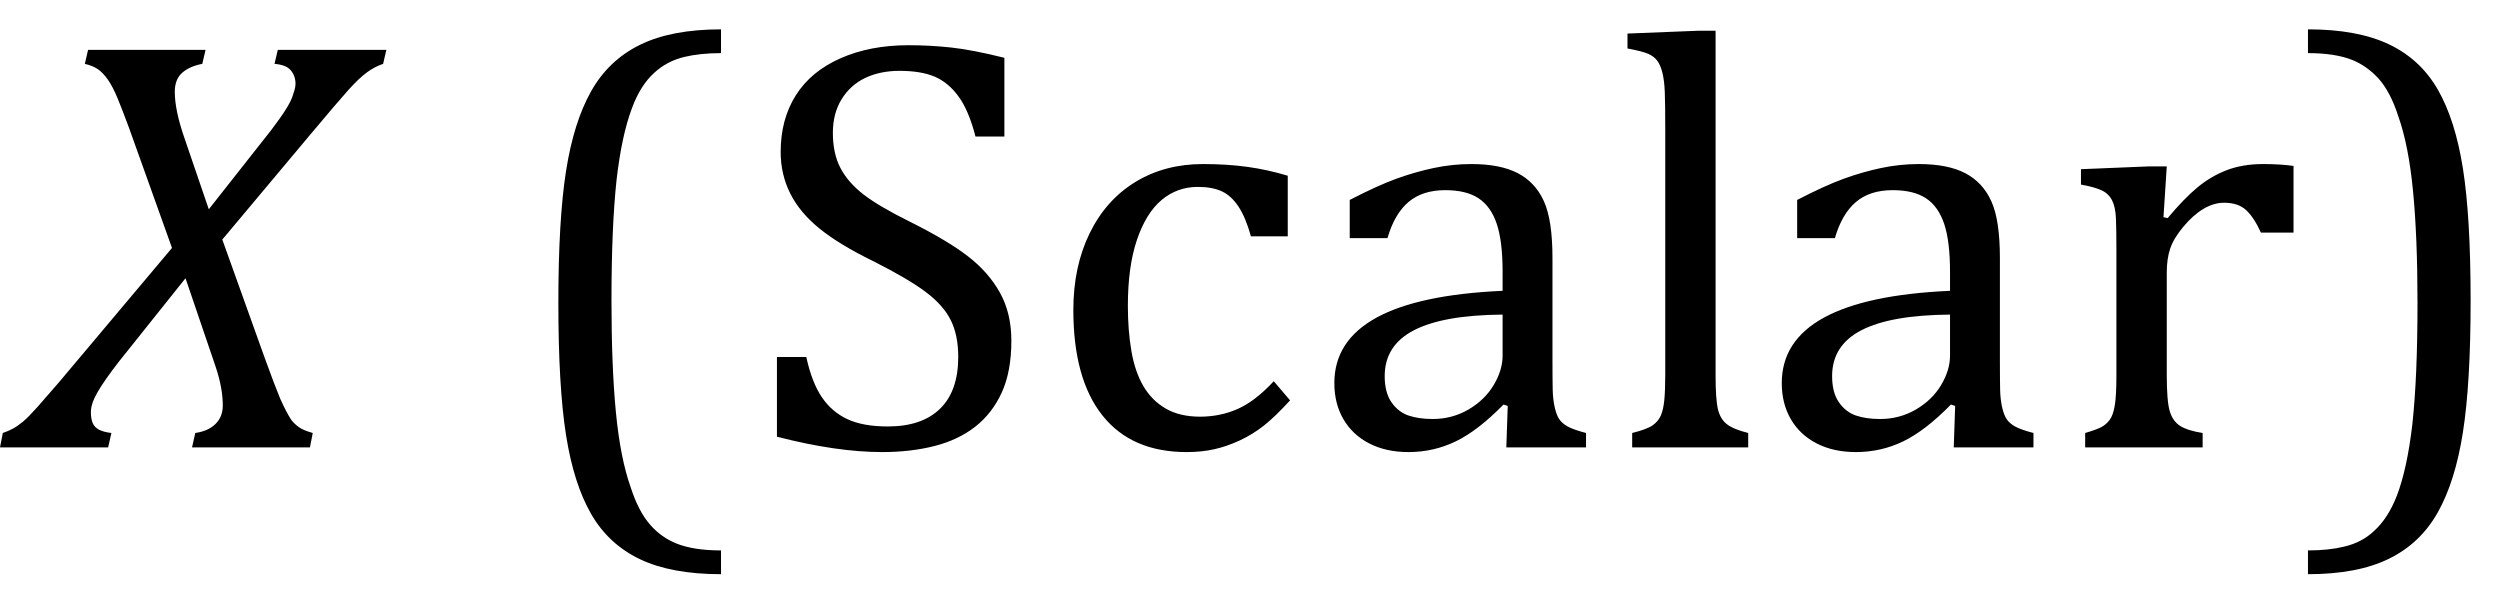
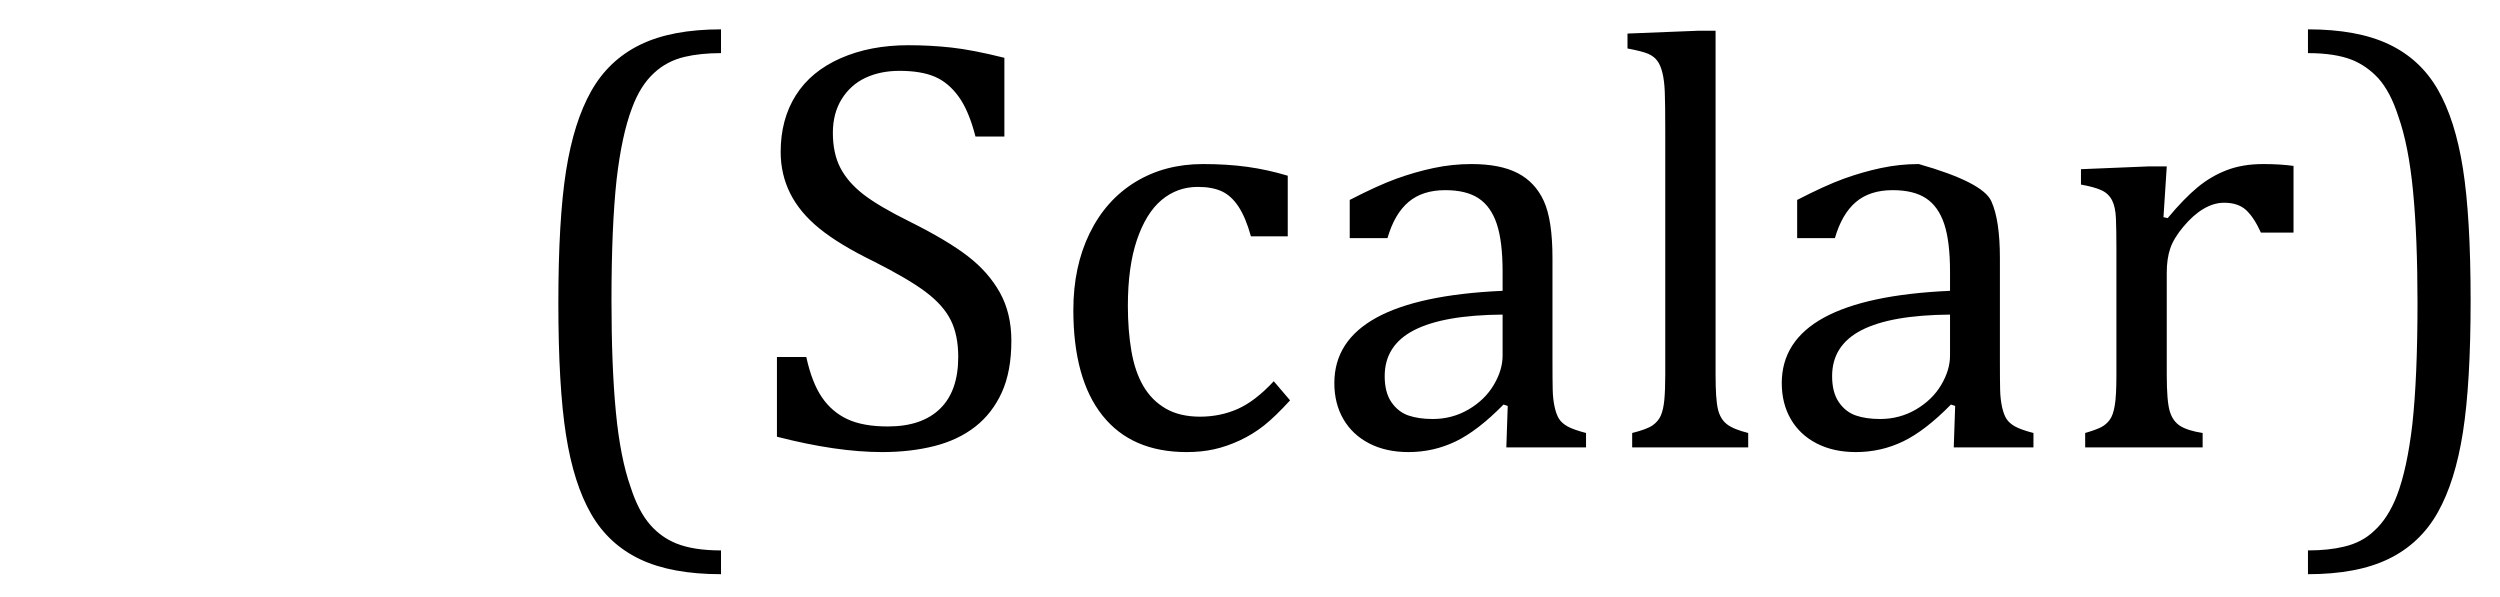
<svg xmlns="http://www.w3.org/2000/svg" stroke-dasharray="none" shape-rendering="auto" font-family="'Dialog'" width="83.813" text-rendering="auto" fill-opacity="1" contentScriptType="text/ecmascript" color-interpolation="auto" color-rendering="auto" preserveAspectRatio="xMidYMid meet" font-size="12" fill="black" stroke="black" image-rendering="auto" stroke-miterlimit="10" zoomAndPan="magnify" version="1.0" stroke-linecap="square" stroke-linejoin="miter" contentStyleType="text/css" font-style="normal" height="20" stroke-width="1" stroke-dashoffset="0" font-weight="normal" stroke-opacity="1" y="-5">
  <defs id="genericDefs" />
  <g>
    <g text-rendering="optimizeLegibility" transform="translate(0.641,15)" color-rendering="optimizeQuality" color-interpolation="linearRGB" image-rendering="optimizeQuality">
-       <path d="M6.25 -13.328 L6.141 -12.859 Q5.719 -12.781 5.469 -12.562 Q5.219 -12.344 5.219 -11.922 Q5.219 -11.297 5.547 -10.359 L6.359 -7.984 L8.453 -10.641 Q8.594 -10.828 8.734 -11.023 Q8.875 -11.219 8.992 -11.414 Q9.109 -11.609 9.156 -11.742 Q9.203 -11.875 9.234 -11.984 Q9.266 -12.094 9.266 -12.188 Q9.266 -12.453 9.109 -12.641 Q8.953 -12.828 8.562 -12.859 L8.672 -13.328 L12.312 -13.328 L12.203 -12.859 Q11.922 -12.766 11.656 -12.57 Q11.391 -12.375 11.039 -11.984 Q10.688 -11.594 9.719 -10.438 L6.812 -6.969 L8.234 -3 Q8.562 -2.094 8.75 -1.641 Q8.969 -1.156 9.125 -0.922 Q9.25 -0.766 9.391 -0.672 Q9.516 -0.578 9.844 -0.484 L9.75 0 L5.797 0 L5.906 -0.484 Q6.344 -0.547 6.586 -0.789 Q6.828 -1.031 6.828 -1.406 Q6.828 -1.984 6.594 -2.688 L5.578 -5.672 L3.344 -2.875 Q2.859 -2.25 2.633 -1.859 Q2.406 -1.469 2.406 -1.188 Q2.406 -0.953 2.469 -0.812 Q2.531 -0.672 2.68 -0.594 Q2.828 -0.516 3.094 -0.484 L2.984 0 L-0.641 0 L-0.547 -0.484 Q-0.359 -0.547 -0.203 -0.633 Q-0.047 -0.719 0.133 -0.867 Q0.312 -1.016 0.617 -1.359 Q0.922 -1.703 1.312 -2.156 L5.125 -6.688 L3.688 -10.703 Q3.469 -11.297 3.305 -11.695 Q3.141 -12.094 2.977 -12.328 Q2.812 -12.562 2.641 -12.68 Q2.469 -12.797 2.203 -12.859 L2.312 -13.328 L6.25 -13.328 Z" stroke="none" />
-     </g>
+       </g>
    <g text-rendering="optimizeLegibility" transform="translate(12.953,15)" color-rendering="optimizeQuality" color-interpolation="linearRGB" image-rendering="optimizeQuality">
-       <path d="M11.219 4.25 Q9.562 4.25 8.508 3.75 Q7.453 3.25 6.867 2.234 Q6.281 1.219 6.023 -0.414 Q5.766 -2.047 5.766 -4.844 Q5.766 -7.625 6.023 -9.266 Q6.281 -10.906 6.867 -11.945 Q7.453 -12.984 8.508 -13.5 Q9.562 -14.016 11.219 -14.016 L11.219 -13.219 Q10.531 -13.219 10 -13.094 Q9.406 -12.953 8.984 -12.562 Q8.516 -12.141 8.234 -11.375 Q7.891 -10.469 7.719 -8.984 Q7.547 -7.406 7.547 -4.922 Q7.547 -2.719 7.695 -1.18 Q7.844 0.359 8.188 1.328 Q8.453 2.156 8.859 2.609 Q9.219 3.016 9.719 3.219 Q10.297 3.453 11.219 3.453 L11.219 4.25 ZM14.078 -3.031 Q14.266 -2.172 14.602 -1.68 Q14.938 -1.188 15.461 -0.945 Q15.984 -0.703 16.812 -0.703 Q17.953 -0.703 18.562 -1.297 Q19.172 -1.891 19.172 -3.031 Q19.172 -3.766 18.922 -4.266 Q18.672 -4.766 18.094 -5.203 Q17.516 -5.641 16.344 -6.234 Q15.188 -6.797 14.523 -7.336 Q13.859 -7.875 13.539 -8.516 Q13.219 -9.156 13.219 -9.906 Q13.219 -11 13.727 -11.805 Q14.234 -12.609 15.227 -13.047 Q16.219 -13.484 17.5 -13.484 Q18.234 -13.484 18.945 -13.406 Q19.656 -13.328 20.719 -13.062 L20.719 -10.422 L19.75 -10.422 Q19.531 -11.281 19.188 -11.758 Q18.844 -12.234 18.383 -12.43 Q17.922 -12.625 17.203 -12.625 Q16.562 -12.625 16.062 -12.391 Q15.562 -12.156 15.266 -11.68 Q14.969 -11.203 14.969 -10.547 Q14.969 -9.859 15.219 -9.375 Q15.469 -8.891 15.992 -8.484 Q16.516 -8.078 17.562 -7.562 Q18.812 -6.938 19.5 -6.406 Q20.188 -5.875 20.57 -5.188 Q20.953 -4.5 20.953 -3.578 Q20.953 -2.547 20.633 -1.844 Q20.312 -1.141 19.742 -0.695 Q19.172 -0.25 18.375 -0.047 Q17.578 0.156 16.625 0.156 Q15.094 0.156 13.094 -0.359 L13.094 -3.031 L14.078 -3.031 ZM30.219 -9.109 L30.219 -7.078 L28.984 -7.078 Q28.812 -7.703 28.57 -8.07 Q28.328 -8.438 28.008 -8.586 Q27.688 -8.734 27.203 -8.734 Q26.516 -8.734 25.992 -8.297 Q25.469 -7.859 25.164 -6.961 Q24.859 -6.062 24.859 -4.75 Q24.859 -3.922 24.977 -3.234 Q25.094 -2.547 25.375 -2.062 Q25.656 -1.578 26.125 -1.305 Q26.594 -1.031 27.281 -1.031 Q27.953 -1.031 28.539 -1.289 Q29.125 -1.547 29.75 -2.219 L30.297 -1.578 Q29.797 -1.031 29.422 -0.734 Q29.047 -0.438 28.609 -0.234 Q28.172 -0.031 27.75 0.062 Q27.328 0.156 26.828 0.156 Q24.984 0.156 24.008 -1.07 Q23.031 -2.297 23.031 -4.609 Q23.031 -6.062 23.578 -7.18 Q24.125 -8.297 25.109 -8.898 Q26.094 -9.5 27.375 -9.5 Q28.188 -9.5 28.867 -9.406 Q29.547 -9.312 30.219 -9.109 ZM37.594 -1.391 L37.453 -1.438 Q36.594 -0.562 35.852 -0.203 Q35.109 0.156 34.266 0.156 Q33.516 0.156 32.953 -0.133 Q32.391 -0.422 32.086 -0.945 Q31.781 -1.469 31.781 -2.156 Q31.781 -3.578 33.195 -4.352 Q34.609 -5.125 37.422 -5.25 L37.422 -5.891 Q37.422 -6.906 37.227 -7.492 Q37.031 -8.078 36.617 -8.352 Q36.203 -8.625 35.5 -8.625 Q34.734 -8.625 34.266 -8.227 Q33.797 -7.828 33.562 -7.016 L32.297 -7.016 L32.297 -8.297 Q33.234 -8.781 33.859 -9.008 Q34.484 -9.234 35.109 -9.367 Q35.734 -9.5 36.375 -9.5 Q37.344 -9.5 37.93 -9.195 Q38.516 -8.891 38.805 -8.258 Q39.094 -7.625 39.094 -6.344 L39.094 -2.938 Q39.094 -2.219 39.102 -1.922 Q39.109 -1.625 39.164 -1.367 Q39.219 -1.109 39.312 -0.961 Q39.406 -0.812 39.602 -0.703 Q39.797 -0.594 40.219 -0.484 L40.219 0 L37.547 0 L37.594 -1.391 ZM37.422 -4.453 Q35.438 -4.438 34.453 -3.93 Q33.469 -3.422 33.469 -2.391 Q33.469 -1.844 33.695 -1.516 Q33.922 -1.188 34.266 -1.07 Q34.609 -0.953 35.078 -0.953 Q35.734 -0.953 36.281 -1.273 Q36.828 -1.594 37.125 -2.094 Q37.422 -2.594 37.422 -3.078 L37.422 -4.453 ZM44.562 -2.438 Q44.562 -1.609 44.641 -1.281 Q44.719 -0.953 44.938 -0.781 Q45.156 -0.609 45.656 -0.484 L45.656 0 L41.766 0 L41.766 -0.484 Q42.266 -0.609 42.453 -0.742 Q42.641 -0.875 42.727 -1.07 Q42.812 -1.266 42.844 -1.594 Q42.875 -1.922 42.875 -2.438 L42.875 -10.609 Q42.875 -11.547 42.859 -11.922 Q42.844 -12.297 42.781 -12.555 Q42.719 -12.812 42.609 -12.961 Q42.5 -13.109 42.305 -13.195 Q42.109 -13.281 41.609 -13.375 L41.609 -13.875 L43.969 -13.969 L44.562 -13.969 L44.562 -2.438 ZM52.594 -1.391 L52.453 -1.438 Q51.594 -0.562 50.852 -0.203 Q50.109 0.156 49.266 0.156 Q48.516 0.156 47.953 -0.133 Q47.391 -0.422 47.086 -0.945 Q46.781 -1.469 46.781 -2.156 Q46.781 -3.578 48.195 -4.352 Q49.609 -5.125 52.422 -5.25 L52.422 -5.891 Q52.422 -6.906 52.227 -7.492 Q52.031 -8.078 51.617 -8.352 Q51.203 -8.625 50.5 -8.625 Q49.734 -8.625 49.266 -8.227 Q48.797 -7.828 48.562 -7.016 L47.297 -7.016 L47.297 -8.297 Q48.234 -8.781 48.859 -9.008 Q49.484 -9.234 50.109 -9.367 Q50.734 -9.5 51.375 -9.5 Q52.344 -9.5 52.93 -9.195 Q53.516 -8.891 53.805 -8.258 Q54.094 -7.625 54.094 -6.344 L54.094 -2.938 Q54.094 -2.219 54.102 -1.922 Q54.109 -1.625 54.164 -1.367 Q54.219 -1.109 54.312 -0.961 Q54.406 -0.812 54.602 -0.703 Q54.797 -0.594 55.219 -0.484 L55.219 0 L52.547 0 L52.594 -1.391 ZM52.422 -4.453 Q50.438 -4.438 49.453 -3.93 Q48.469 -3.422 48.469 -2.391 Q48.469 -1.844 48.695 -1.516 Q48.922 -1.188 49.266 -1.07 Q49.609 -0.953 50.078 -0.953 Q50.734 -0.953 51.281 -1.273 Q51.828 -1.594 52.125 -2.094 Q52.422 -2.594 52.422 -3.078 L52.422 -4.453 ZM59.578 -7.719 L59.719 -7.688 Q60.266 -8.344 60.719 -8.719 Q61.172 -9.094 61.703 -9.297 Q62.234 -9.5 62.922 -9.5 Q63.484 -9.5 63.938 -9.438 L63.938 -7.203 L62.844 -7.203 Q62.609 -7.719 62.344 -7.961 Q62.078 -8.203 61.609 -8.203 Q61.266 -8.203 60.922 -8 Q60.578 -7.797 60.25 -7.406 Q59.922 -7.016 59.805 -6.672 Q59.688 -6.328 59.688 -5.859 L59.688 -2.438 Q59.688 -1.547 59.789 -1.211 Q59.891 -0.875 60.141 -0.719 Q60.391 -0.562 60.891 -0.484 L60.891 0 L56.953 0 L56.953 -0.484 Q57.328 -0.594 57.492 -0.68 Q57.656 -0.766 57.773 -0.922 Q57.891 -1.078 57.945 -1.406 Q58 -1.734 58 -2.406 L58 -6.672 Q58 -7.297 57.984 -7.68 Q57.969 -8.062 57.852 -8.289 Q57.734 -8.516 57.492 -8.625 Q57.25 -8.734 56.812 -8.812 L56.812 -9.328 L59.094 -9.422 L59.688 -9.422 L59.578 -7.719 ZM64.422 -14.016 Q66.078 -14.016 67.133 -13.516 Q68.188 -13.016 68.773 -12 Q69.359 -10.984 69.617 -9.352 Q69.875 -7.719 69.875 -4.922 Q69.875 -2.156 69.617 -0.508 Q69.359 1.141 68.773 2.18 Q68.188 3.219 67.133 3.734 Q66.078 4.25 64.422 4.25 L64.422 3.453 Q65.109 3.453 65.625 3.328 Q66.234 3.188 66.641 2.797 Q67.109 2.375 67.406 1.609 Q67.75 0.703 67.922 -0.781 Q68.094 -2.359 68.094 -4.844 Q68.094 -7.047 67.945 -8.586 Q67.797 -10.125 67.453 -11.094 Q67.188 -11.922 66.781 -12.375 Q66.406 -12.781 65.922 -12.984 Q65.344 -13.219 64.422 -13.219 L64.422 -14.016 Z" stroke="none" />
+       <path d="M11.219 4.25 Q9.562 4.25 8.508 3.75 Q7.453 3.25 6.867 2.234 Q6.281 1.219 6.023 -0.414 Q5.766 -2.047 5.766 -4.844 Q5.766 -7.625 6.023 -9.266 Q6.281 -10.906 6.867 -11.945 Q7.453 -12.984 8.508 -13.5 Q9.562 -14.016 11.219 -14.016 L11.219 -13.219 Q10.531 -13.219 10 -13.094 Q9.406 -12.953 8.984 -12.562 Q8.516 -12.141 8.234 -11.375 Q7.891 -10.469 7.719 -8.984 Q7.547 -7.406 7.547 -4.922 Q7.547 -2.719 7.695 -1.18 Q7.844 0.359 8.188 1.328 Q8.453 2.156 8.859 2.609 Q9.219 3.016 9.719 3.219 Q10.297 3.453 11.219 3.453 L11.219 4.25 ZM14.078 -3.031 Q14.266 -2.172 14.602 -1.68 Q14.938 -1.188 15.461 -0.945 Q15.984 -0.703 16.812 -0.703 Q17.953 -0.703 18.562 -1.297 Q19.172 -1.891 19.172 -3.031 Q19.172 -3.766 18.922 -4.266 Q18.672 -4.766 18.094 -5.203 Q17.516 -5.641 16.344 -6.234 Q15.188 -6.797 14.523 -7.336 Q13.859 -7.875 13.539 -8.516 Q13.219 -9.156 13.219 -9.906 Q13.219 -11 13.727 -11.805 Q14.234 -12.609 15.227 -13.047 Q16.219 -13.484 17.5 -13.484 Q18.234 -13.484 18.945 -13.406 Q19.656 -13.328 20.719 -13.062 L20.719 -10.422 L19.75 -10.422 Q19.531 -11.281 19.188 -11.758 Q18.844 -12.234 18.383 -12.43 Q17.922 -12.625 17.203 -12.625 Q16.562 -12.625 16.062 -12.391 Q15.562 -12.156 15.266 -11.68 Q14.969 -11.203 14.969 -10.547 Q14.969 -9.859 15.219 -9.375 Q15.469 -8.891 15.992 -8.484 Q16.516 -8.078 17.562 -7.562 Q18.812 -6.938 19.5 -6.406 Q20.188 -5.875 20.57 -5.188 Q20.953 -4.5 20.953 -3.578 Q20.953 -2.547 20.633 -1.844 Q20.312 -1.141 19.742 -0.695 Q19.172 -0.25 18.375 -0.047 Q17.578 0.156 16.625 0.156 Q15.094 0.156 13.094 -0.359 L13.094 -3.031 L14.078 -3.031 ZM30.219 -9.109 L30.219 -7.078 L28.984 -7.078 Q28.812 -7.703 28.57 -8.07 Q28.328 -8.438 28.008 -8.586 Q27.688 -8.734 27.203 -8.734 Q26.516 -8.734 25.992 -8.297 Q25.469 -7.859 25.164 -6.961 Q24.859 -6.062 24.859 -4.75 Q24.859 -3.922 24.977 -3.234 Q25.094 -2.547 25.375 -2.062 Q25.656 -1.578 26.125 -1.305 Q26.594 -1.031 27.281 -1.031 Q27.953 -1.031 28.539 -1.289 Q29.125 -1.547 29.75 -2.219 L30.297 -1.578 Q29.797 -1.031 29.422 -0.734 Q29.047 -0.438 28.609 -0.234 Q28.172 -0.031 27.75 0.062 Q27.328 0.156 26.828 0.156 Q24.984 0.156 24.008 -1.07 Q23.031 -2.297 23.031 -4.609 Q23.031 -6.062 23.578 -7.18 Q24.125 -8.297 25.109 -8.898 Q26.094 -9.5 27.375 -9.5 Q28.188 -9.5 28.867 -9.406 Q29.547 -9.312 30.219 -9.109 ZM37.594 -1.391 L37.453 -1.438 Q36.594 -0.562 35.852 -0.203 Q35.109 0.156 34.266 0.156 Q33.516 0.156 32.953 -0.133 Q32.391 -0.422 32.086 -0.945 Q31.781 -1.469 31.781 -2.156 Q31.781 -3.578 33.195 -4.352 Q34.609 -5.125 37.422 -5.25 L37.422 -5.891 Q37.422 -6.906 37.227 -7.492 Q37.031 -8.078 36.617 -8.352 Q36.203 -8.625 35.5 -8.625 Q34.734 -8.625 34.266 -8.227 Q33.797 -7.828 33.562 -7.016 L32.297 -7.016 L32.297 -8.297 Q33.234 -8.781 33.859 -9.008 Q34.484 -9.234 35.109 -9.367 Q35.734 -9.5 36.375 -9.5 Q37.344 -9.5 37.93 -9.195 Q38.516 -8.891 38.805 -8.258 Q39.094 -7.625 39.094 -6.344 L39.094 -2.938 Q39.094 -2.219 39.102 -1.922 Q39.109 -1.625 39.164 -1.367 Q39.219 -1.109 39.312 -0.961 Q39.406 -0.812 39.602 -0.703 Q39.797 -0.594 40.219 -0.484 L40.219 0 L37.547 0 L37.594 -1.391 ZM37.422 -4.453 Q35.438 -4.438 34.453 -3.93 Q33.469 -3.422 33.469 -2.391 Q33.469 -1.844 33.695 -1.516 Q33.922 -1.188 34.266 -1.07 Q34.609 -0.953 35.078 -0.953 Q35.734 -0.953 36.281 -1.273 Q36.828 -1.594 37.125 -2.094 Q37.422 -2.594 37.422 -3.078 L37.422 -4.453 ZM44.562 -2.438 Q44.562 -1.609 44.641 -1.281 Q44.719 -0.953 44.938 -0.781 Q45.156 -0.609 45.656 -0.484 L45.656 0 L41.766 0 L41.766 -0.484 Q42.266 -0.609 42.453 -0.742 Q42.641 -0.875 42.727 -1.07 Q42.812 -1.266 42.844 -1.594 Q42.875 -1.922 42.875 -2.438 L42.875 -10.609 Q42.875 -11.547 42.859 -11.922 Q42.844 -12.297 42.781 -12.555 Q42.719 -12.812 42.609 -12.961 Q42.5 -13.109 42.305 -13.195 Q42.109 -13.281 41.609 -13.375 L41.609 -13.875 L43.969 -13.969 L44.562 -13.969 L44.562 -2.438 ZM52.594 -1.391 L52.453 -1.438 Q51.594 -0.562 50.852 -0.203 Q50.109 0.156 49.266 0.156 Q48.516 0.156 47.953 -0.133 Q47.391 -0.422 47.086 -0.945 Q46.781 -1.469 46.781 -2.156 Q46.781 -3.578 48.195 -4.352 Q49.609 -5.125 52.422 -5.25 L52.422 -5.891 Q52.422 -6.906 52.227 -7.492 Q52.031 -8.078 51.617 -8.352 Q51.203 -8.625 50.5 -8.625 Q49.734 -8.625 49.266 -8.227 Q48.797 -7.828 48.562 -7.016 L47.297 -7.016 L47.297 -8.297 Q48.234 -8.781 48.859 -9.008 Q49.484 -9.234 50.109 -9.367 Q50.734 -9.5 51.375 -9.5 Q53.516 -8.891 53.805 -8.258 Q54.094 -7.625 54.094 -6.344 L54.094 -2.938 Q54.094 -2.219 54.102 -1.922 Q54.109 -1.625 54.164 -1.367 Q54.219 -1.109 54.312 -0.961 Q54.406 -0.812 54.602 -0.703 Q54.797 -0.594 55.219 -0.484 L55.219 0 L52.547 0 L52.594 -1.391 ZM52.422 -4.453 Q50.438 -4.438 49.453 -3.93 Q48.469 -3.422 48.469 -2.391 Q48.469 -1.844 48.695 -1.516 Q48.922 -1.188 49.266 -1.07 Q49.609 -0.953 50.078 -0.953 Q50.734 -0.953 51.281 -1.273 Q51.828 -1.594 52.125 -2.094 Q52.422 -2.594 52.422 -3.078 L52.422 -4.453 ZM59.578 -7.719 L59.719 -7.688 Q60.266 -8.344 60.719 -8.719 Q61.172 -9.094 61.703 -9.297 Q62.234 -9.5 62.922 -9.5 Q63.484 -9.5 63.938 -9.438 L63.938 -7.203 L62.844 -7.203 Q62.609 -7.719 62.344 -7.961 Q62.078 -8.203 61.609 -8.203 Q61.266 -8.203 60.922 -8 Q60.578 -7.797 60.25 -7.406 Q59.922 -7.016 59.805 -6.672 Q59.688 -6.328 59.688 -5.859 L59.688 -2.438 Q59.688 -1.547 59.789 -1.211 Q59.891 -0.875 60.141 -0.719 Q60.391 -0.562 60.891 -0.484 L60.891 0 L56.953 0 L56.953 -0.484 Q57.328 -0.594 57.492 -0.68 Q57.656 -0.766 57.773 -0.922 Q57.891 -1.078 57.945 -1.406 Q58 -1.734 58 -2.406 L58 -6.672 Q58 -7.297 57.984 -7.68 Q57.969 -8.062 57.852 -8.289 Q57.734 -8.516 57.492 -8.625 Q57.25 -8.734 56.812 -8.812 L56.812 -9.328 L59.094 -9.422 L59.688 -9.422 L59.578 -7.719 ZM64.422 -14.016 Q66.078 -14.016 67.133 -13.516 Q68.188 -13.016 68.773 -12 Q69.359 -10.984 69.617 -9.352 Q69.875 -7.719 69.875 -4.922 Q69.875 -2.156 69.617 -0.508 Q69.359 1.141 68.773 2.18 Q68.188 3.219 67.133 3.734 Q66.078 4.25 64.422 4.25 L64.422 3.453 Q65.109 3.453 65.625 3.328 Q66.234 3.188 66.641 2.797 Q67.109 2.375 67.406 1.609 Q67.75 0.703 67.922 -0.781 Q68.094 -2.359 68.094 -4.844 Q68.094 -7.047 67.945 -8.586 Q67.797 -10.125 67.453 -11.094 Q67.188 -11.922 66.781 -12.375 Q66.406 -12.781 65.922 -12.984 Q65.344 -13.219 64.422 -13.219 L64.422 -14.016 Z" stroke="none" />
    </g>
  </g>
</svg>